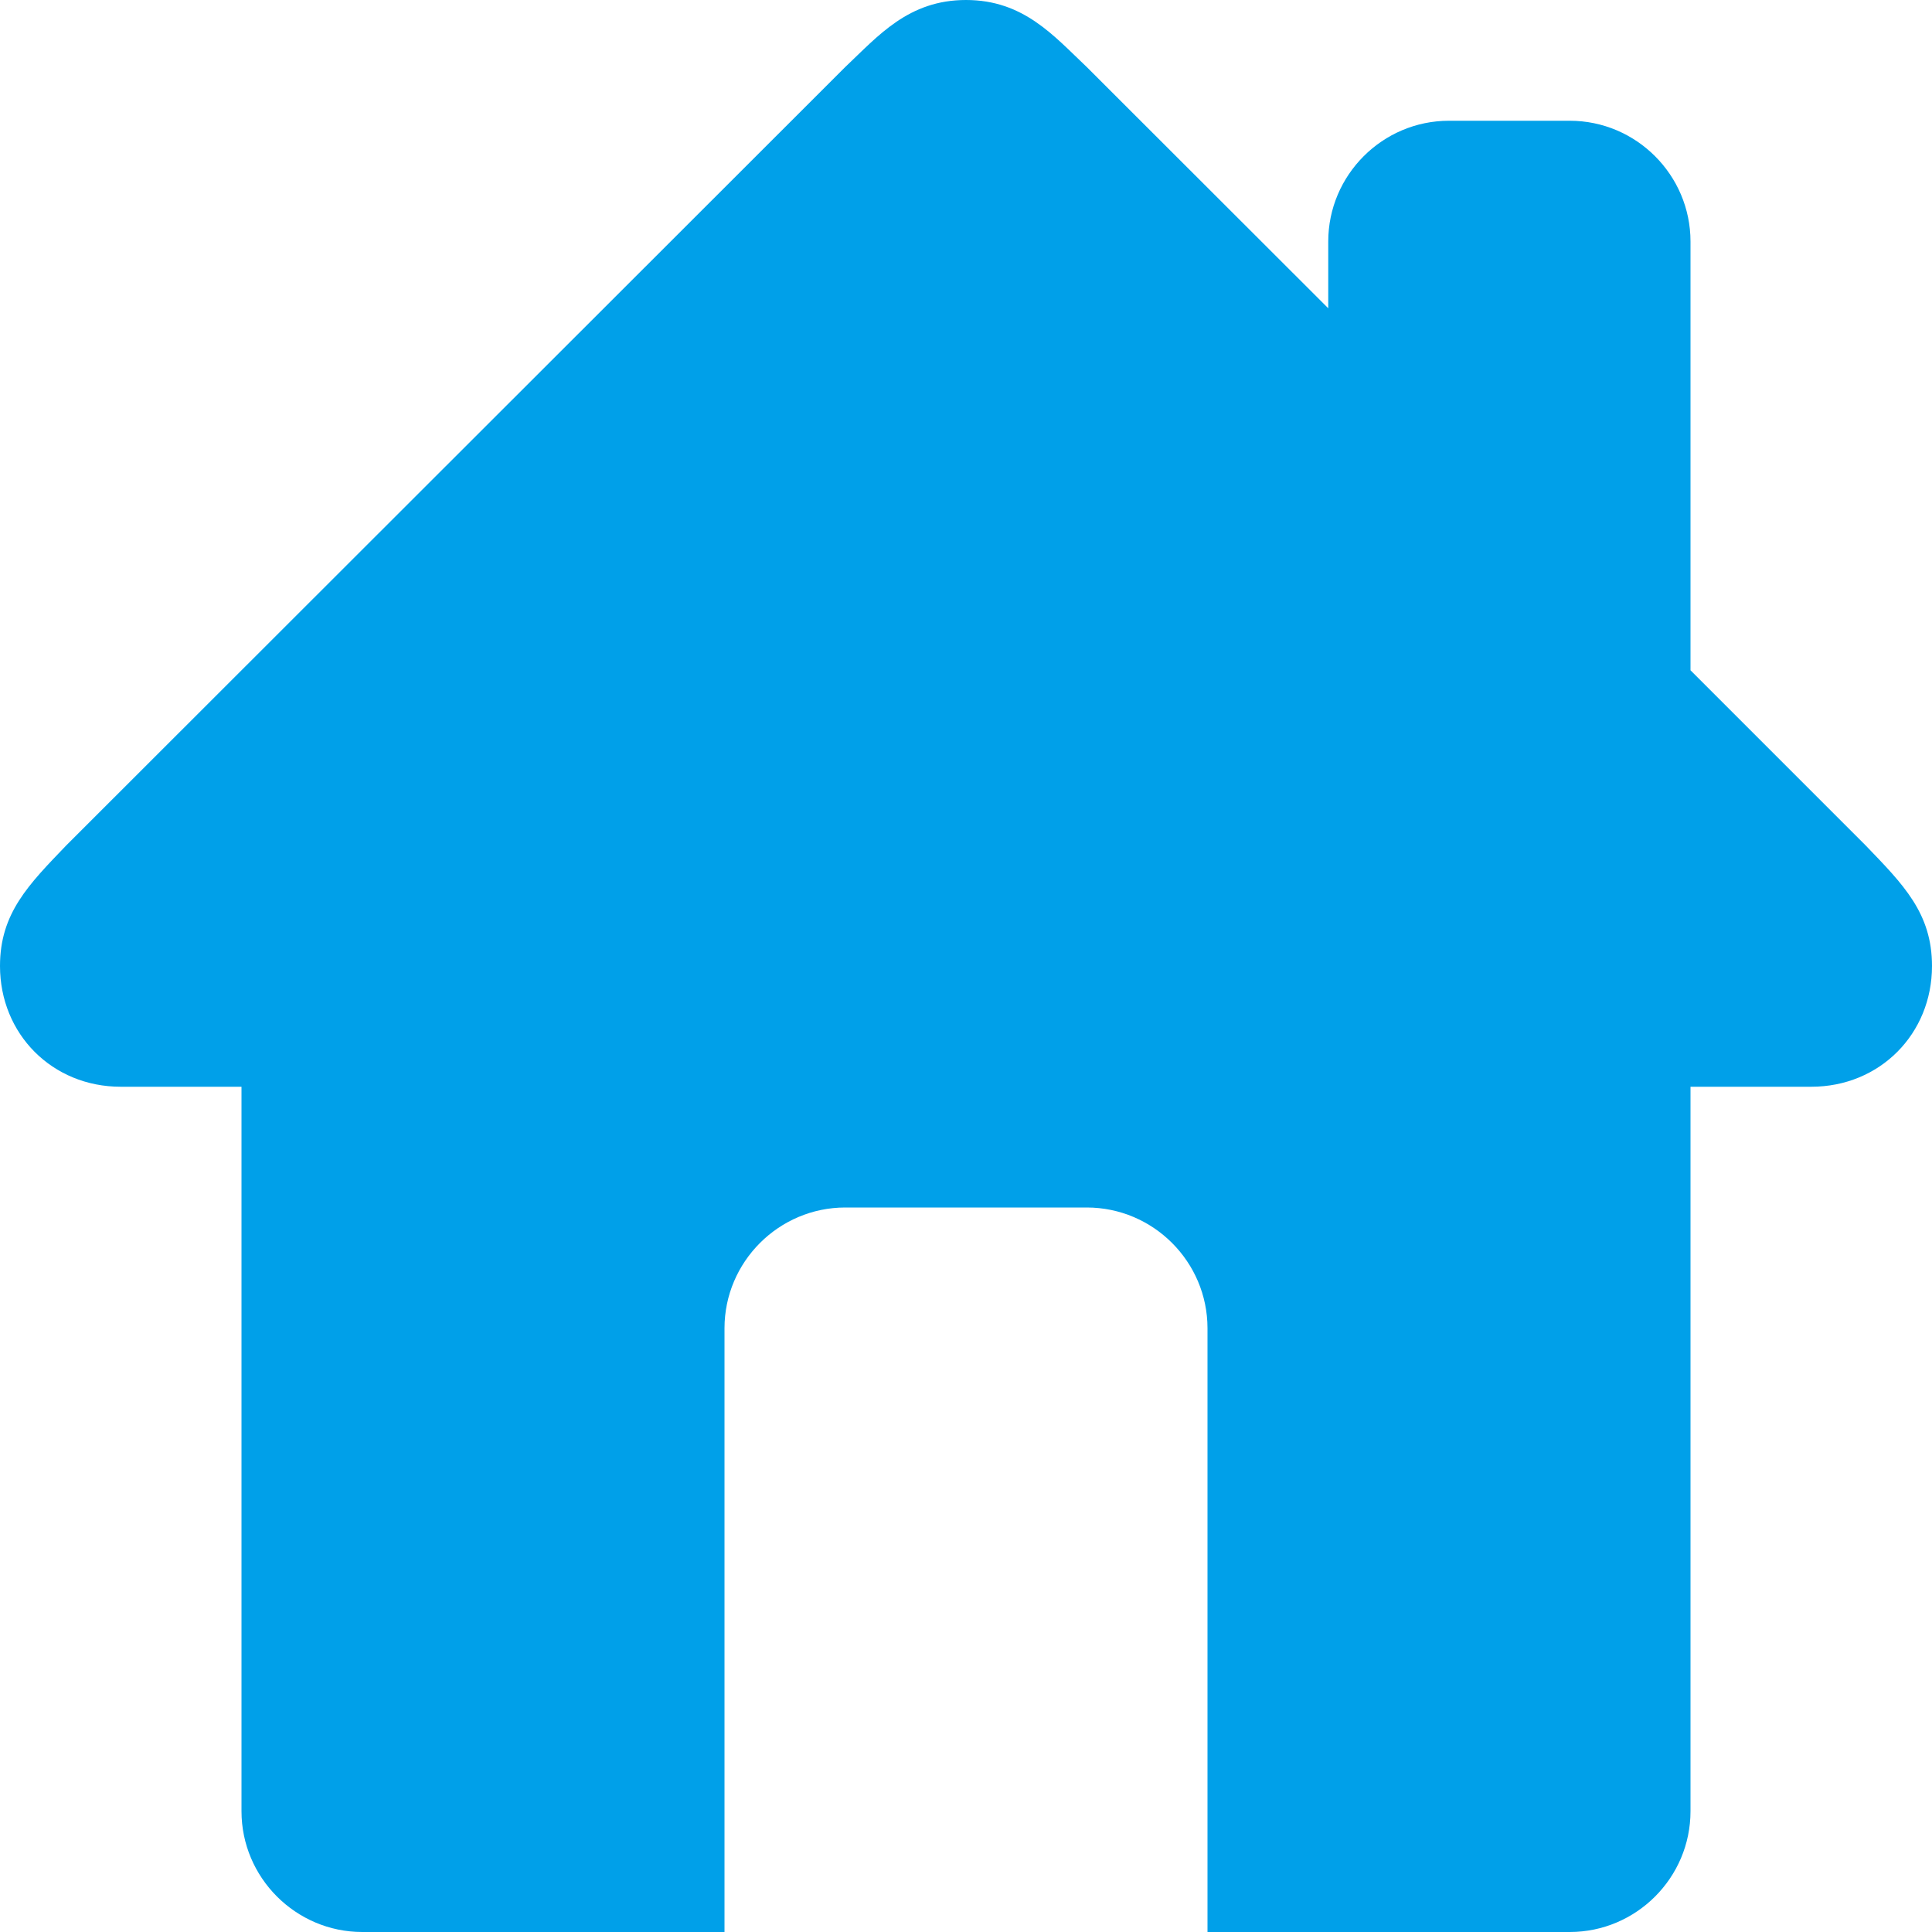
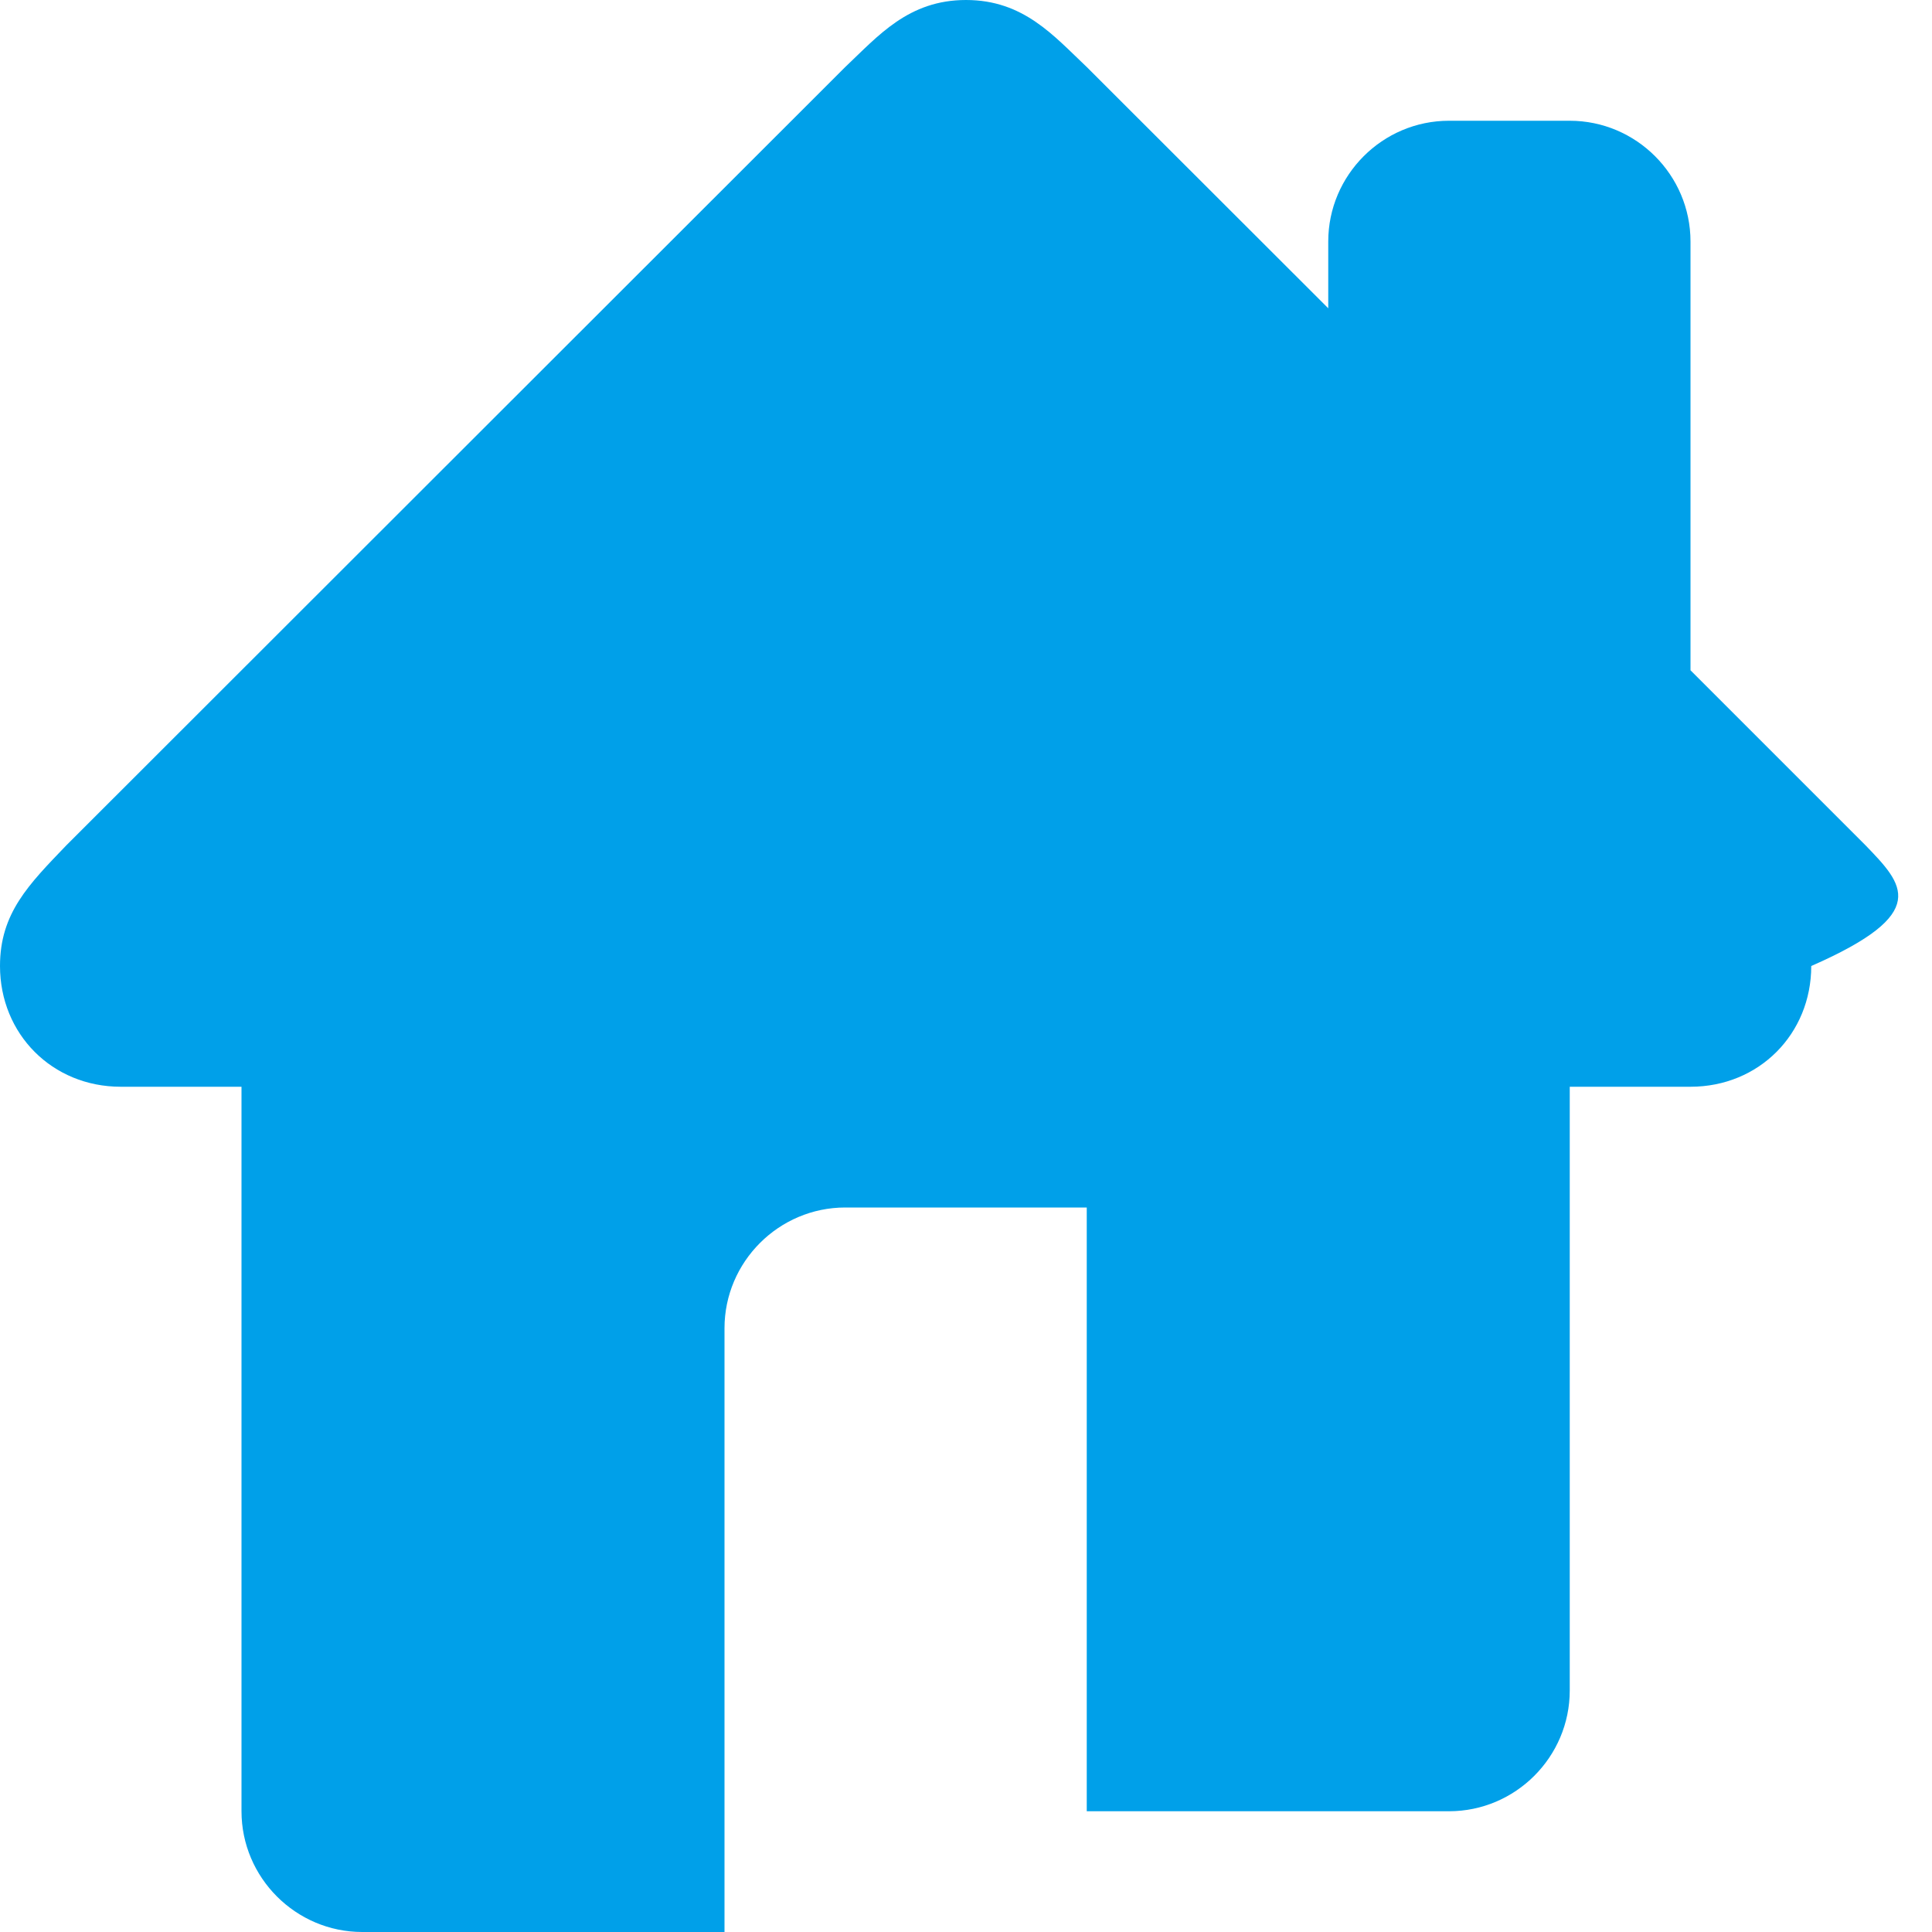
<svg xmlns="http://www.w3.org/2000/svg" version="1.1" id="Layer_1" x="0px" y="0px" width="16px" height="16px" viewBox="0 0 16 16" enable-background="new 0 0 16 16" xml:space="preserve">
-   <path fill="#00A0E9" d="M15.449,7L14,5.551V2c0-0.55-0.449-1-1-1h-1c-0.551,0-1,0.45-1,1v0.553L9,0.555C8.727,0.297,8.477,0,8,0  S7.273,0.297,7,0.555L0.55,7C0.238,7.325,0,7.562,0,8c0,0.563,0.432,1,1,1h1v6c0,0.55,0.45,1,1,1h3v-5c0-0.55,0.45-1,1-1h2  c0.551,0,1,0.45,1,1v5h3c0.551,0,1-0.45,1-1V9h1c0.568,0,1-0.438,1-1C16,7.562,15.762,7.325,15.449,7z" />
+   <path fill="#00A0E9" d="M15.449,7L14,5.551V2c0-0.55-0.449-1-1-1h-1c-0.551,0-1,0.45-1,1v0.553L9,0.555C8.727,0.297,8.477,0,8,0  S7.273,0.297,7,0.555L0.55,7C0.238,7.325,0,7.562,0,8c0,0.563,0.432,1,1,1h1v6c0,0.55,0.45,1,1,1h3v-5c0-0.55,0.45-1,1-1h2  v5h3c0.551,0,1-0.45,1-1V9h1c0.568,0,1-0.438,1-1C16,7.562,15.762,7.325,15.449,7z" />
</svg>